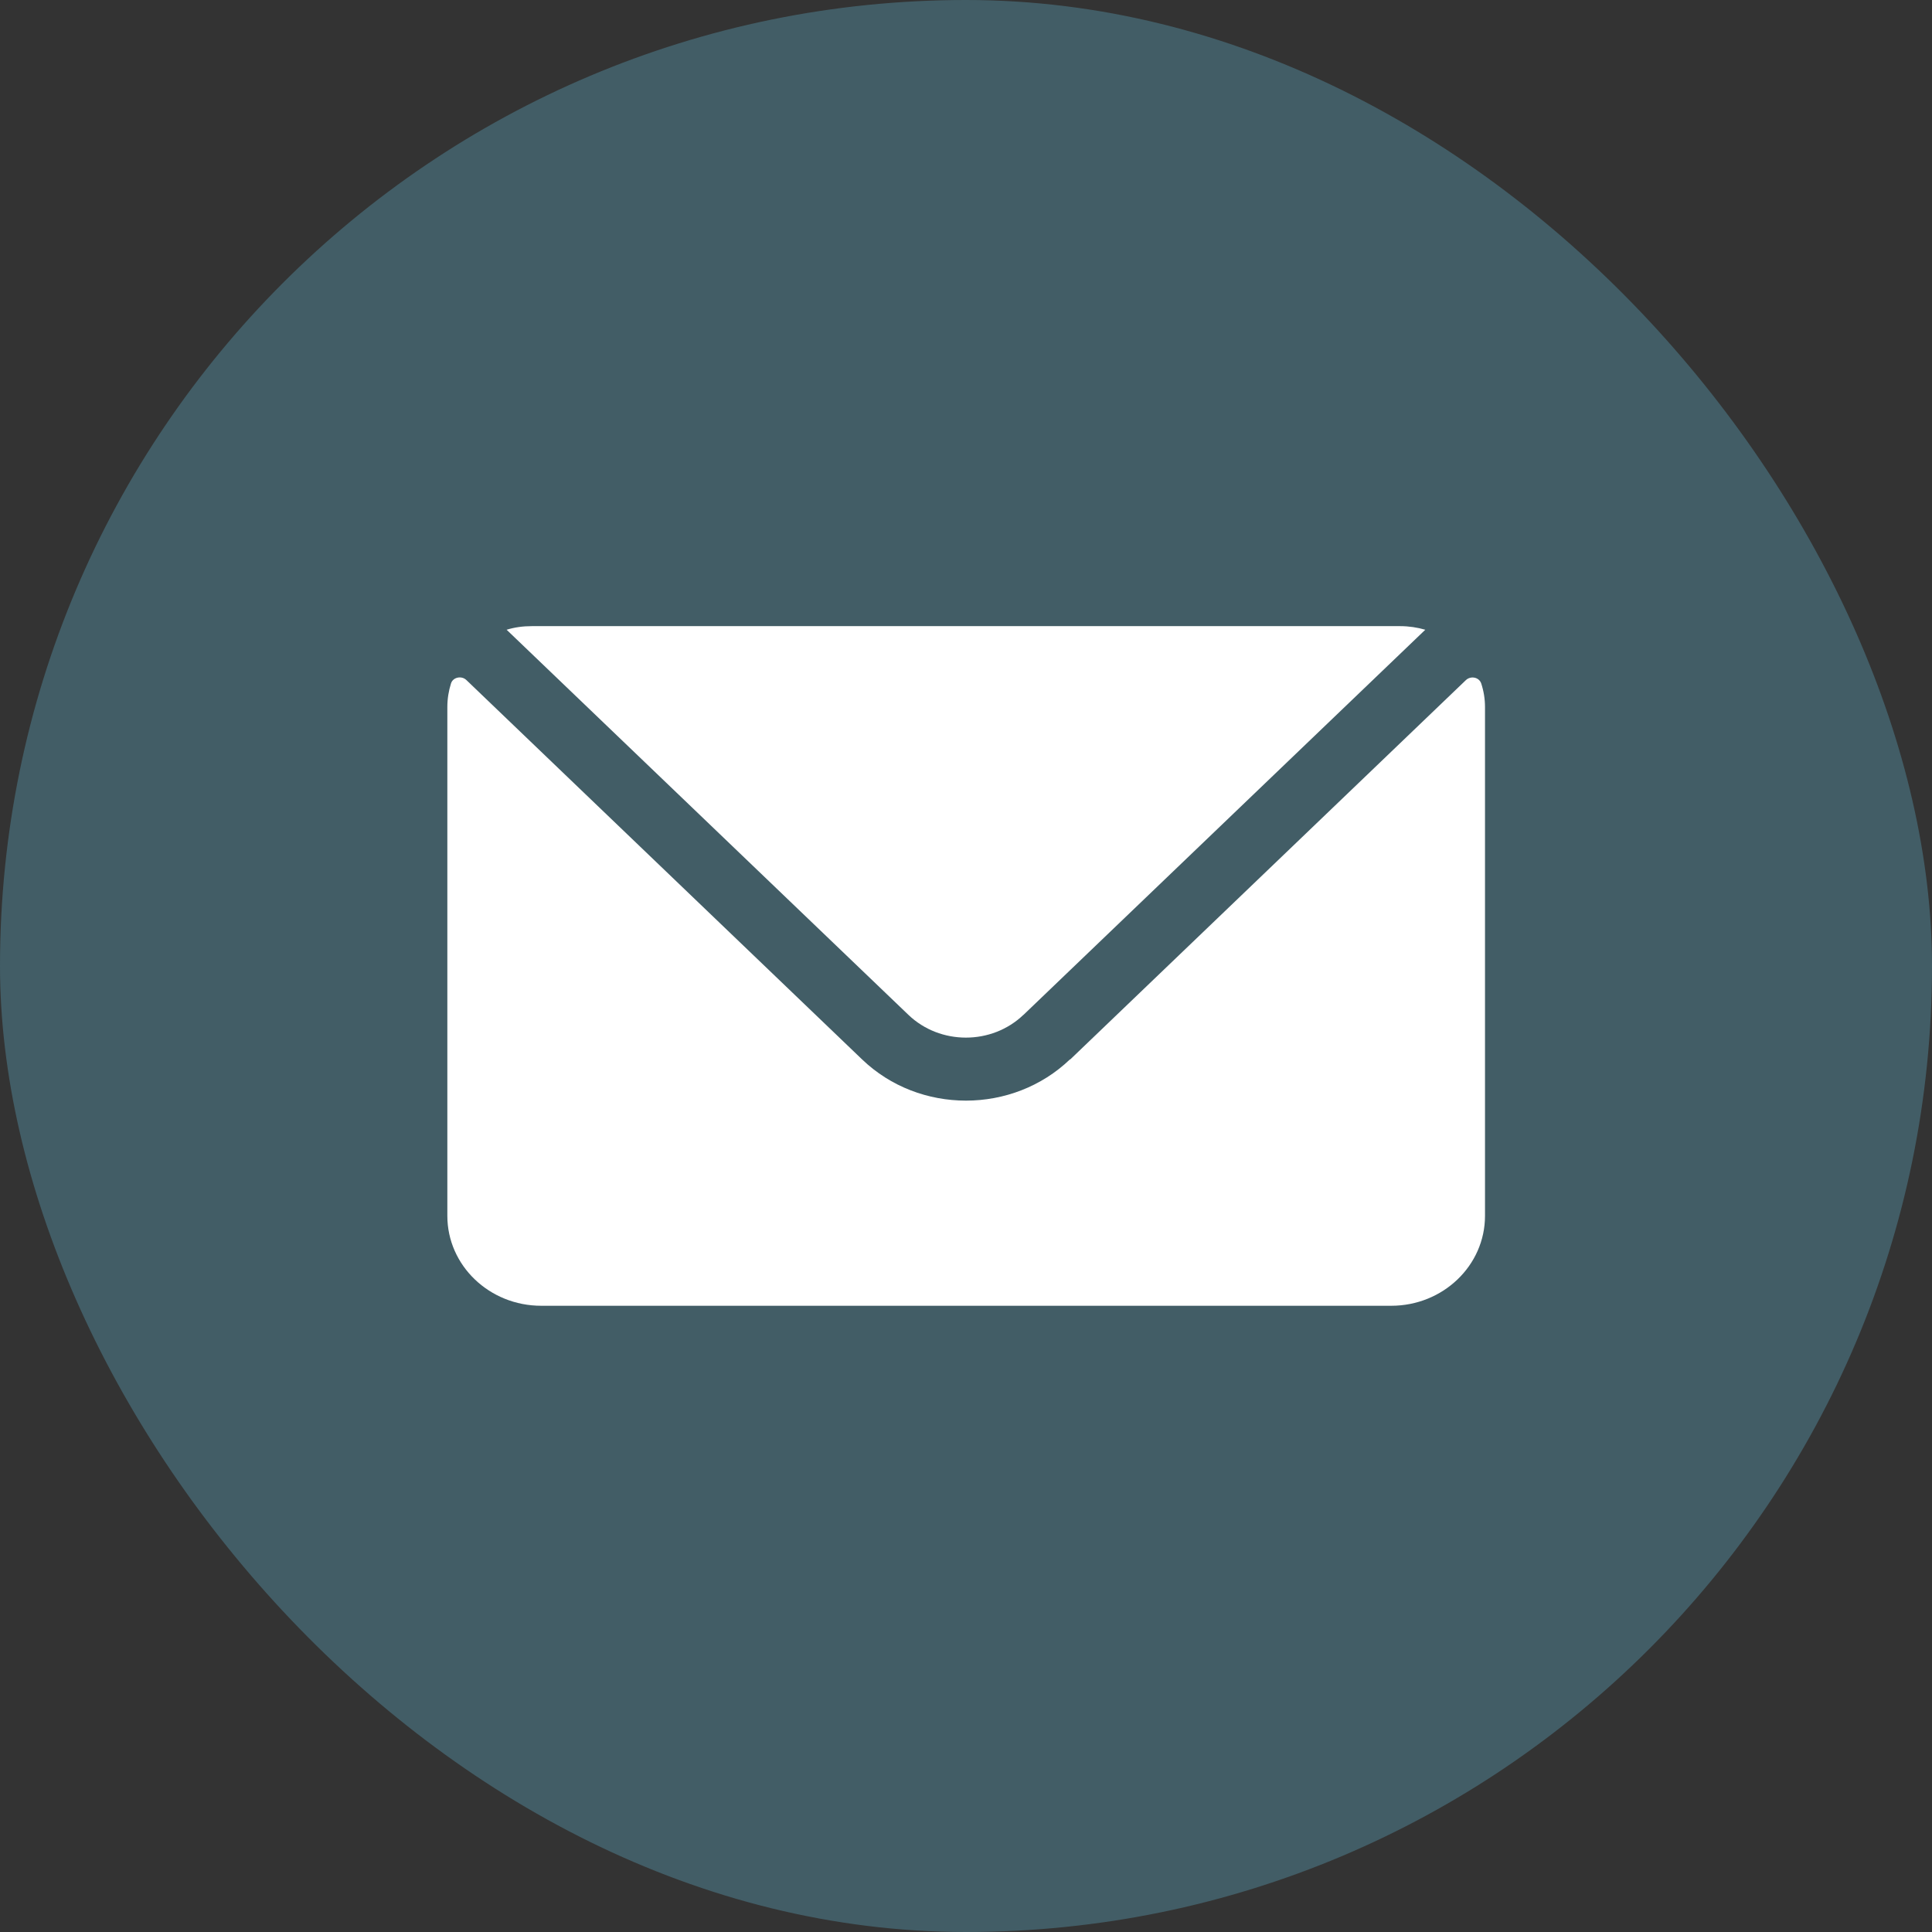
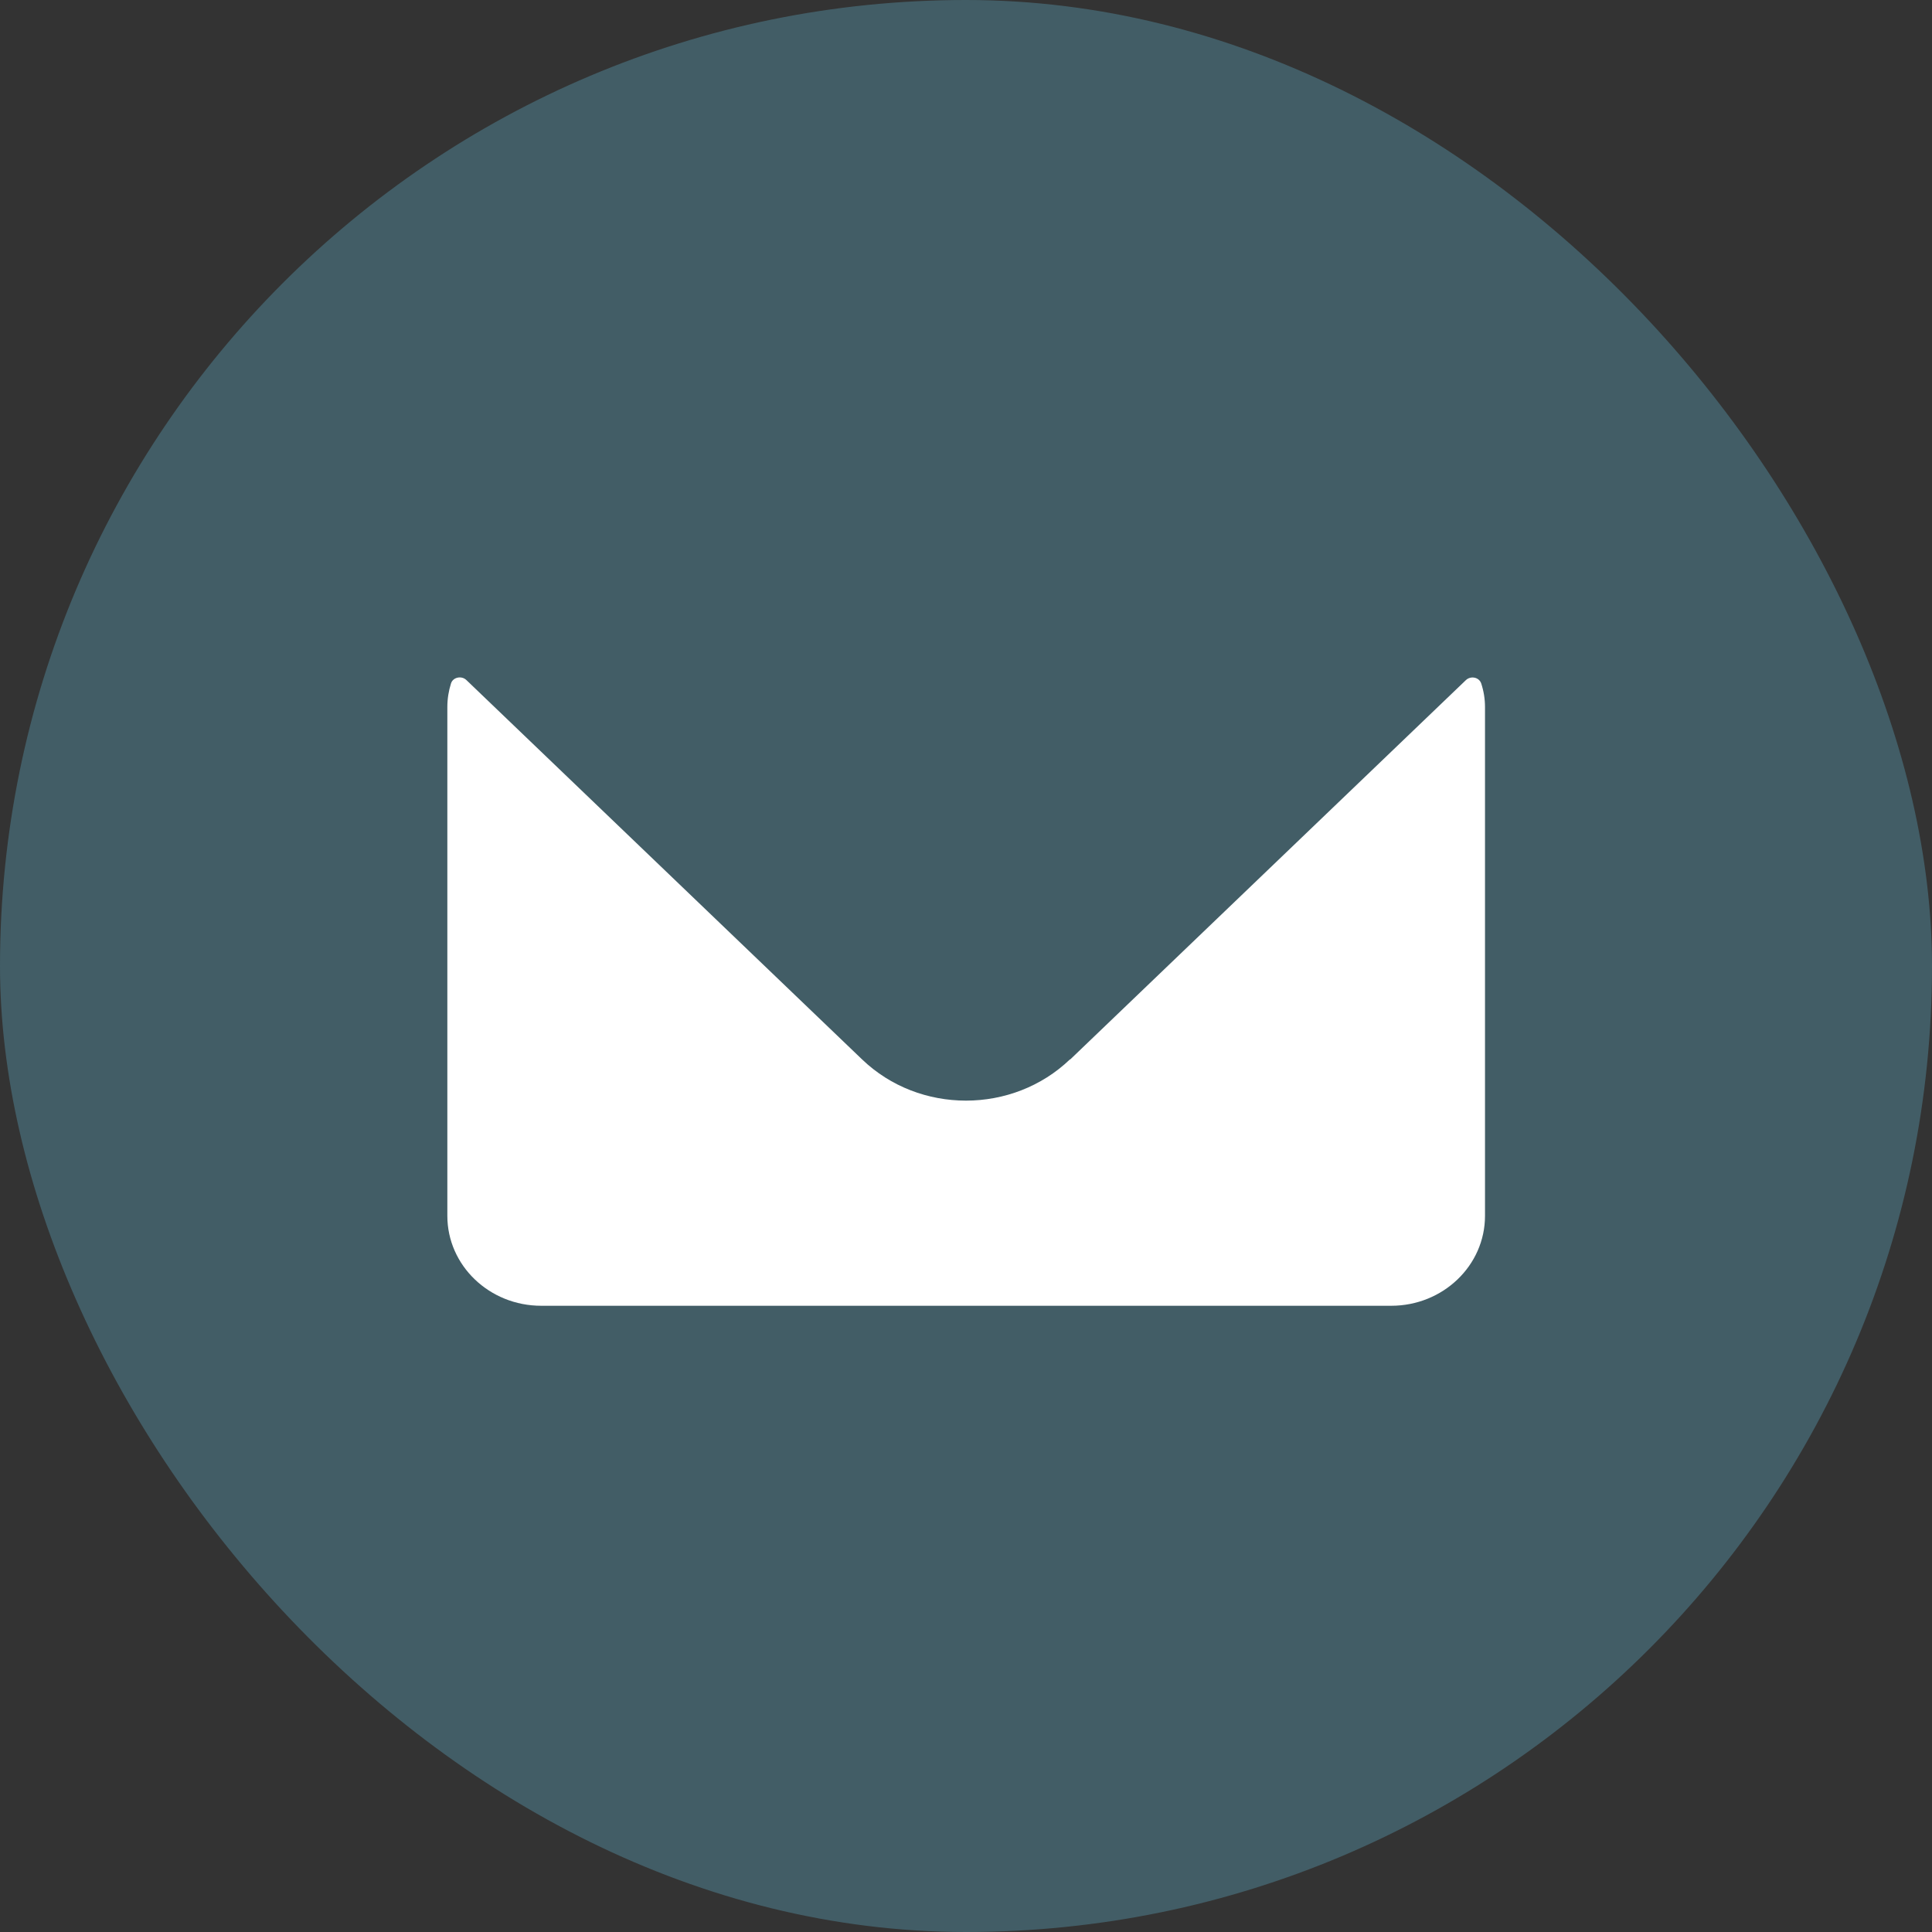
<svg xmlns="http://www.w3.org/2000/svg" width="22" height="22" viewBox="0 0 22 22" fill="none">
  <rect x="0" y="0" width="22" height="22" fill="#333333" stroke="none" />
  <rect width="22" height="22" rx="11" fill="#425D66" />
  <g clip-path="url(#clip0_6367_4135)">
    <path d="M12.184 12.063C11.859 12.375 11.43 12.533 11 12.533C10.571 12.533 10.143 12.377 9.816 12.063L5.311 7.744C5.256 7.691 5.159 7.711 5.136 7.781C5.109 7.867 5.094 7.956 5.094 8.051V13.845C5.094 14.41 5.572 14.869 6.163 14.869H15.842C16.431 14.869 16.91 14.411 16.91 13.845V8.052C16.91 7.958 16.895 7.868 16.867 7.783C16.843 7.711 16.748 7.692 16.692 7.745L12.186 12.065L12.184 12.063Z" fill="white" />
-     <path d="M11.655 11.556L16.23 7.171C16.14 7.145 16.044 7.13 15.944 7.13H6.055C5.955 7.13 5.86 7.143 5.769 7.171L10.344 11.556C10.705 11.902 11.293 11.902 11.654 11.556H11.655Z" fill="white" />
  </g>
  <defs>
    <clipPath id="clip0_6367_4135">
      <rect width="11.815" height="7.741" fill="white" transform="translate(5.093 7.13)" />
    </clipPath>
  </defs>
</svg>